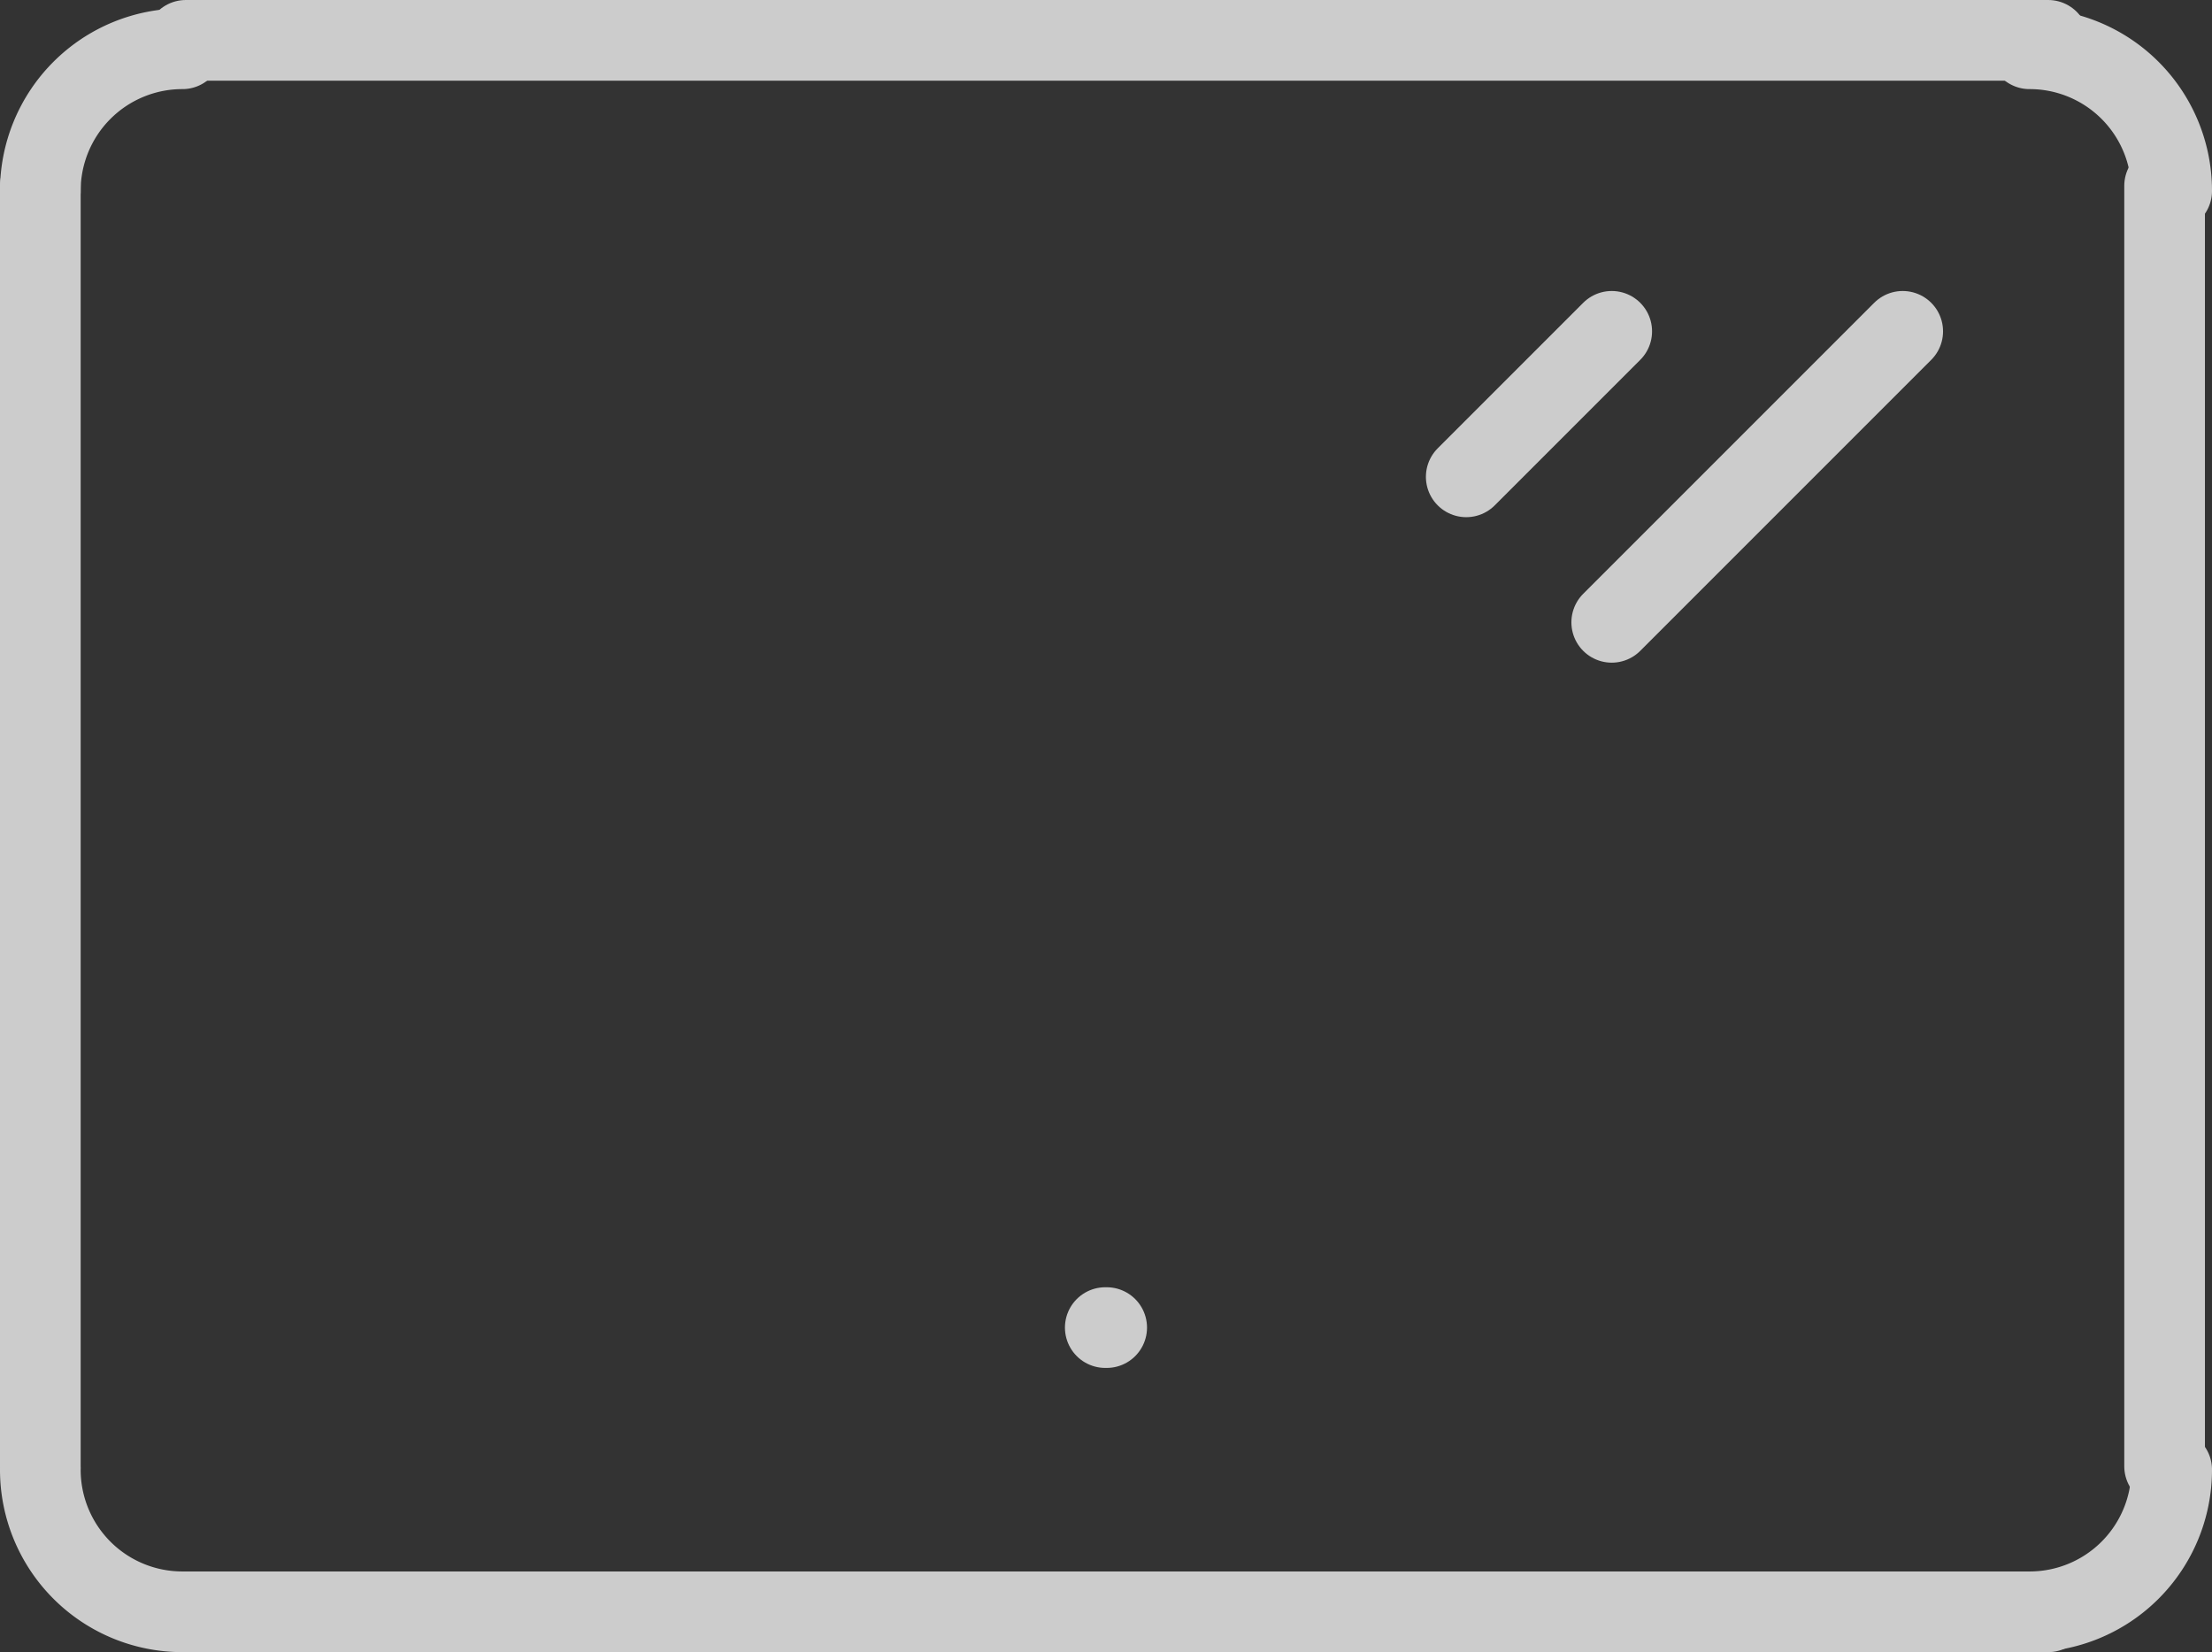
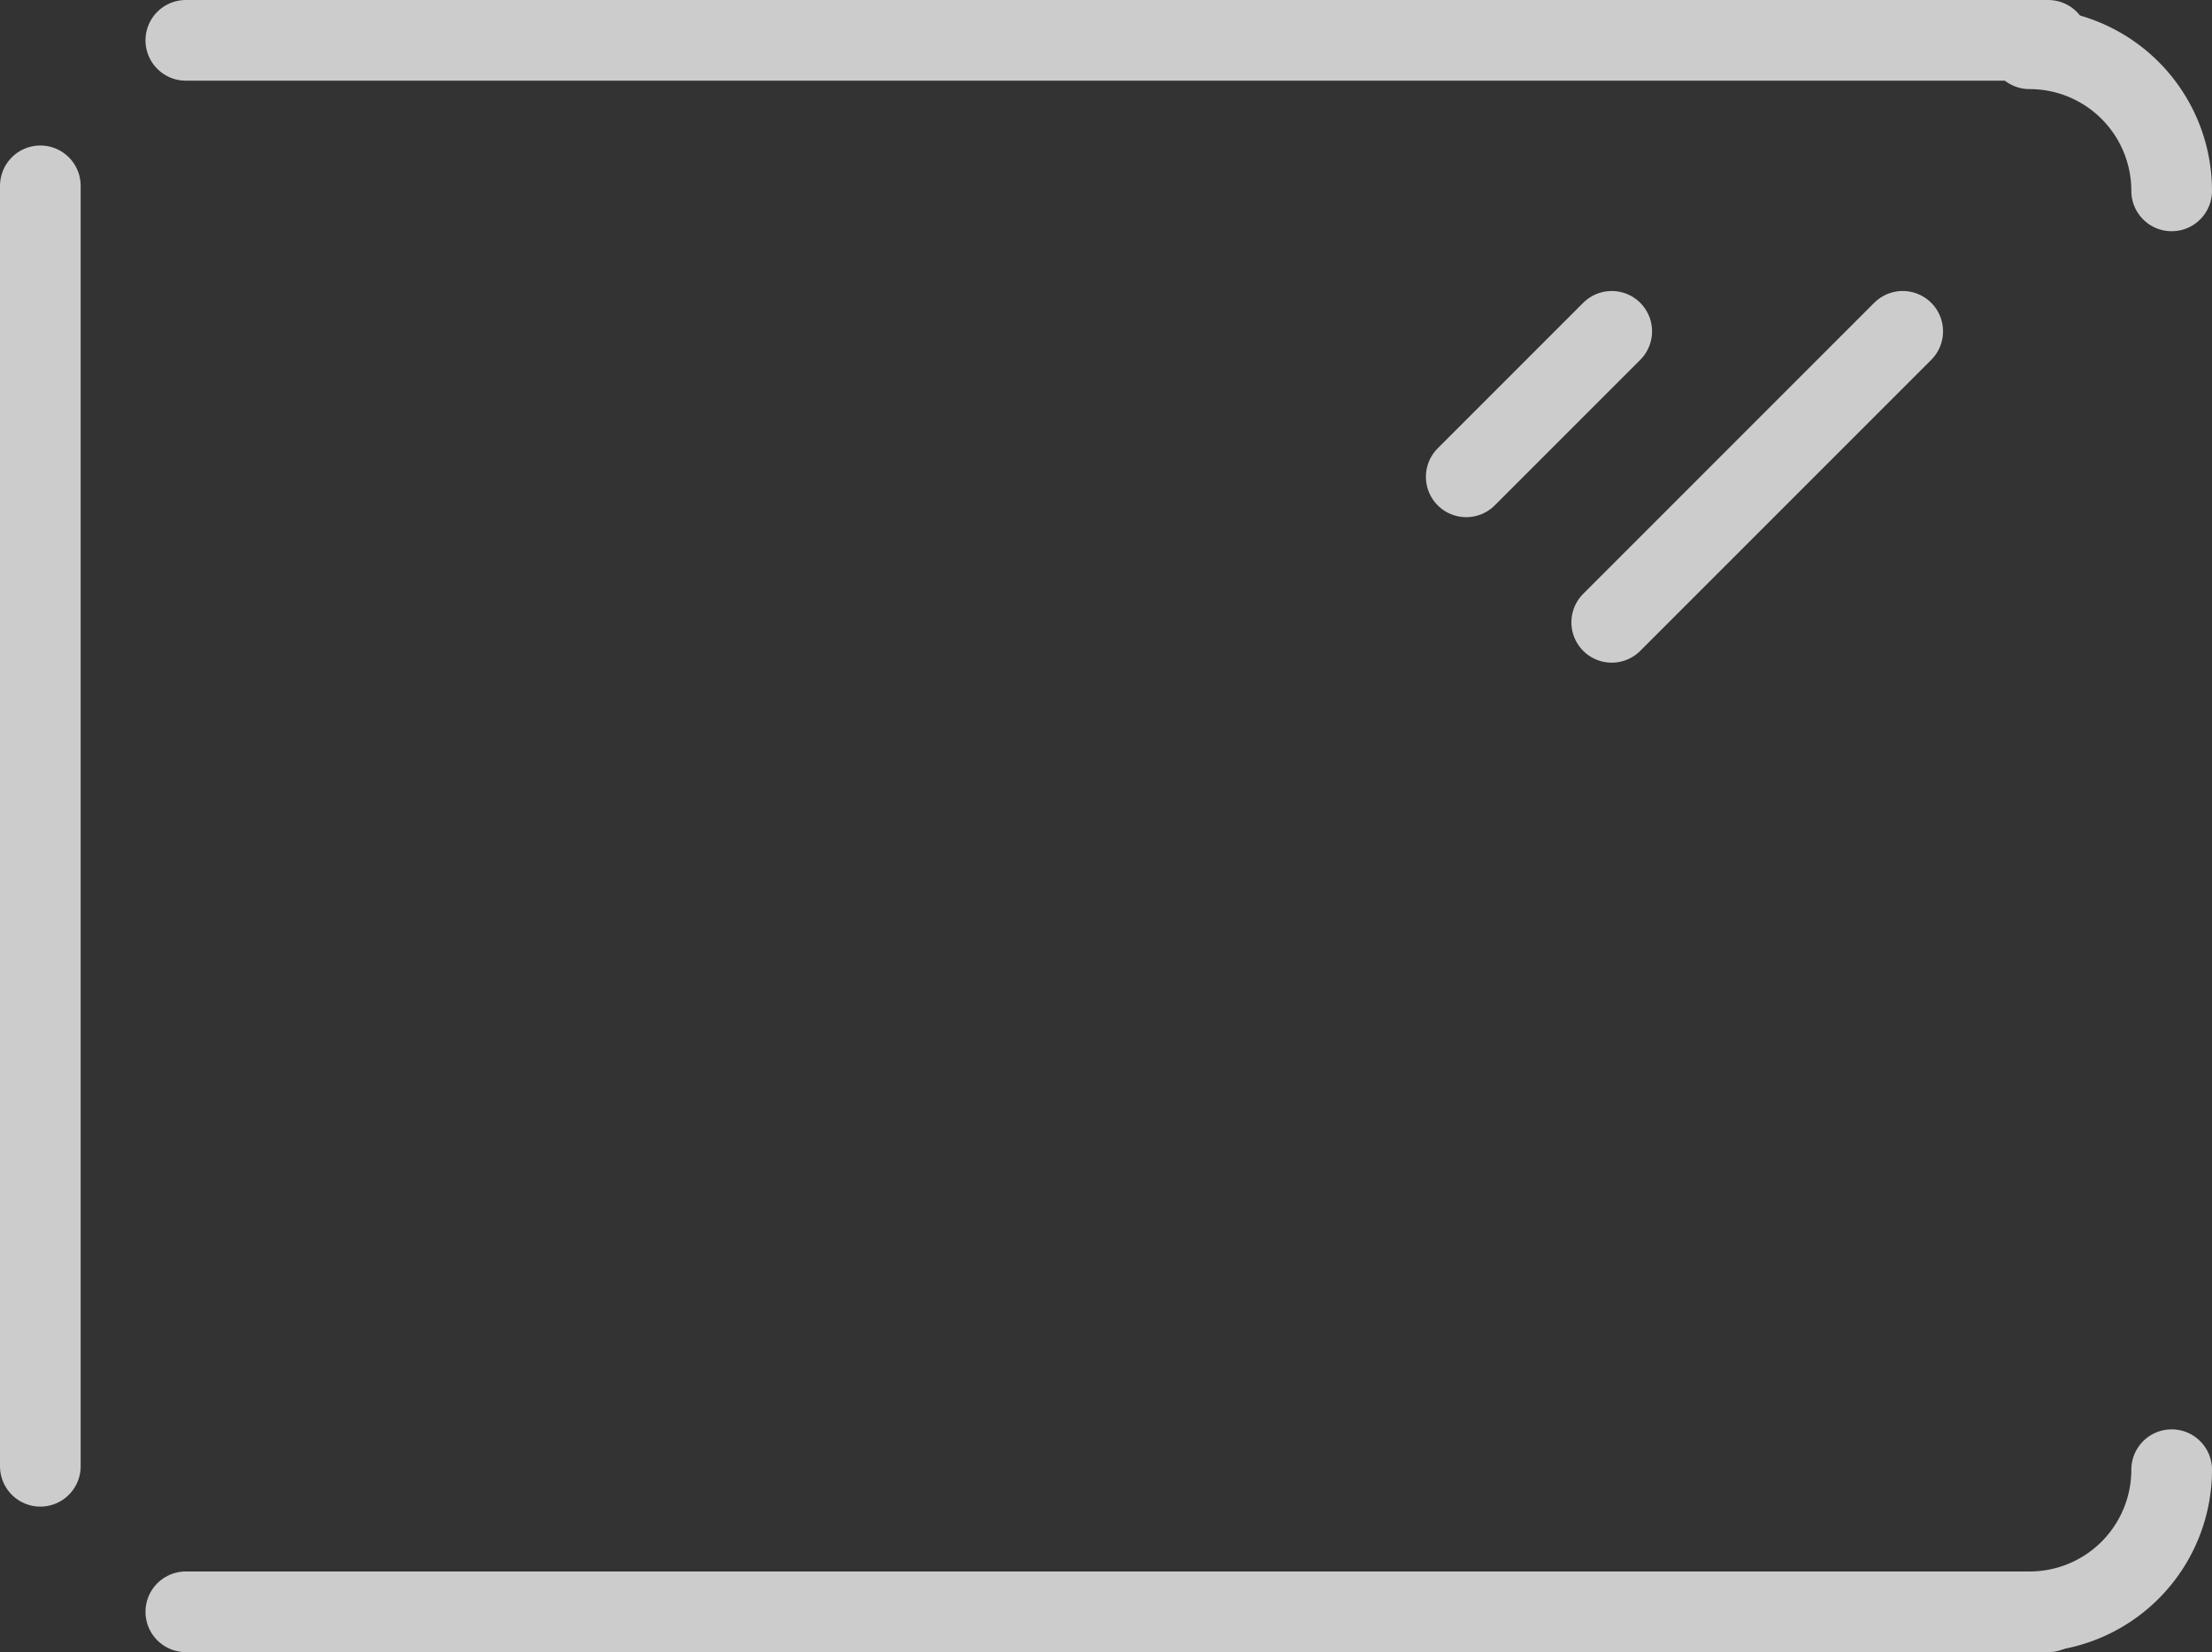
<svg xmlns="http://www.w3.org/2000/svg" width="54.84" height="40.958" viewBox="0 0 54.84 40.958">
  <rect x="0" y="0" width="54.84" height="40.958" fill="#333333" stroke="none" />
  <g transform="translate(-3884 -343.711)" opacity="0.75">
-     <path d="M3885,348.523a3.521,3.521,0,0,1,3.523-3.523" transform="translate(0 -0.08)" fill="none" stroke="#fff" stroke-linecap="round" stroke-linejoin="round" stroke-width="2" />
    <path d="M4308.523,348.523A3.521,3.521,0,0,0,4305,345" transform="translate(-370.683 -0.08)" fill="none" stroke="#fff" stroke-linecap="round" stroke-linejoin="round" stroke-width="2" />
-     <path d="M3885,645a3.521,3.521,0,0,0,3.523,3.523" transform="translate(0 -264.854)" fill="none" stroke="#fff" stroke-linecap="round" stroke-linejoin="round" stroke-width="2" />
    <path d="M4308.523,645a3.521,3.521,0,0,1-3.523,3.523" transform="translate(-370.683 -264.854)" fill="none" stroke="#fff" stroke-linecap="round" stroke-linejoin="round" stroke-width="2" />
    <line y2="31.743" transform="translate(3885 348.318)" fill="none" stroke="#fff" stroke-linecap="round" stroke-linejoin="round" stroke-width="2" />
-     <line y2="31.743" transform="translate(3937.665 348.318)" fill="none" stroke="#fff" stroke-linecap="round" stroke-linejoin="round" stroke-width="2" />
    <line x1="46.172" transform="translate(3888.607 383.669)" fill="none" stroke="#fff" stroke-linecap="round" stroke-linejoin="round" stroke-width="2" />
    <line x2="46.172" transform="translate(3888.607 344.711)" fill="none" stroke="#fff" stroke-linecap="round" stroke-linejoin="round" stroke-width="2" />
-     <line x2="0.035" transform="translate(3911.402 376.623)" fill="none" stroke="#fff" stroke-linecap="round" stroke-linejoin="round" stroke-width="2" />
    <line x1="7.214" y2="7.214" transform="translate(3923.958 351.925)" fill="none" stroke="#fff" stroke-linecap="round" stroke-linejoin="round" stroke-width="2" />
    <line x1="3.607" y2="3.607" transform="translate(3920.351 351.925)" fill="none" stroke="#fff" stroke-linecap="round" stroke-linejoin="round" stroke-width="2" />
  </g>
</svg>